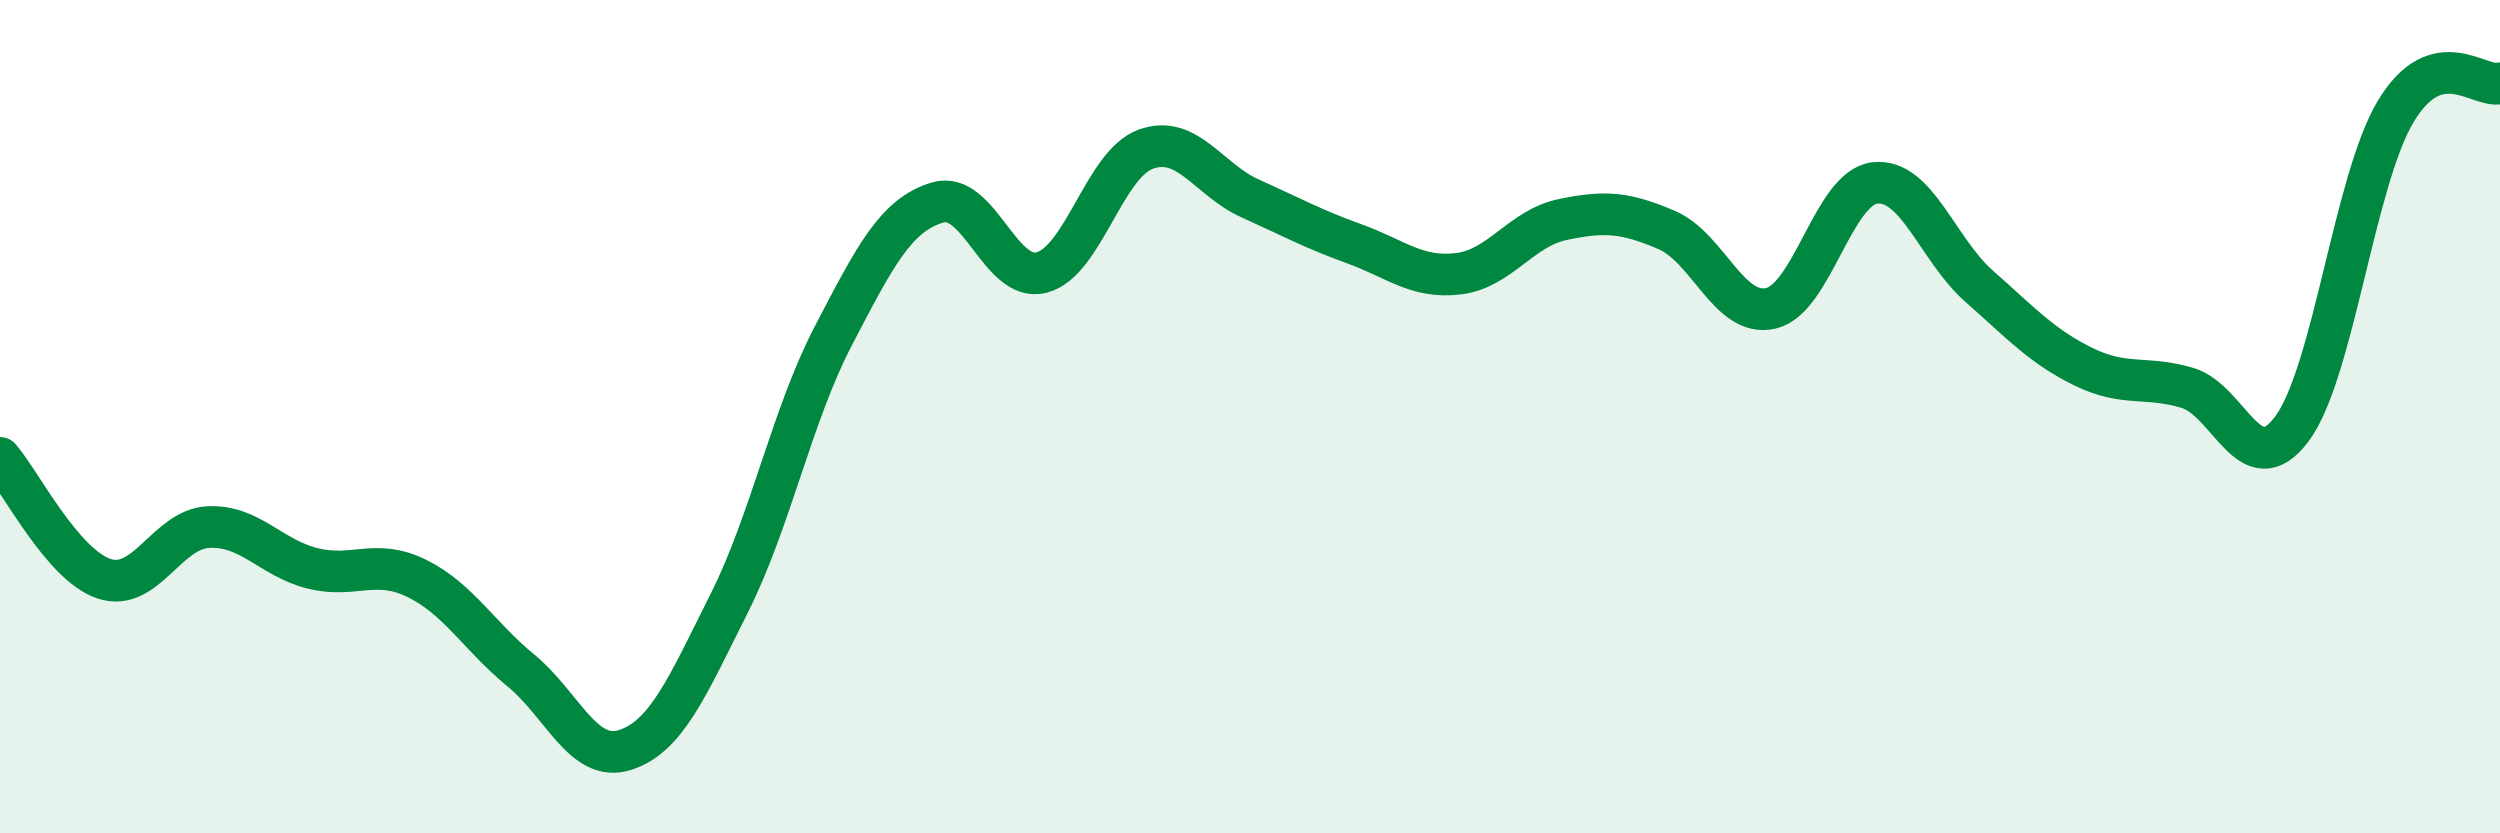
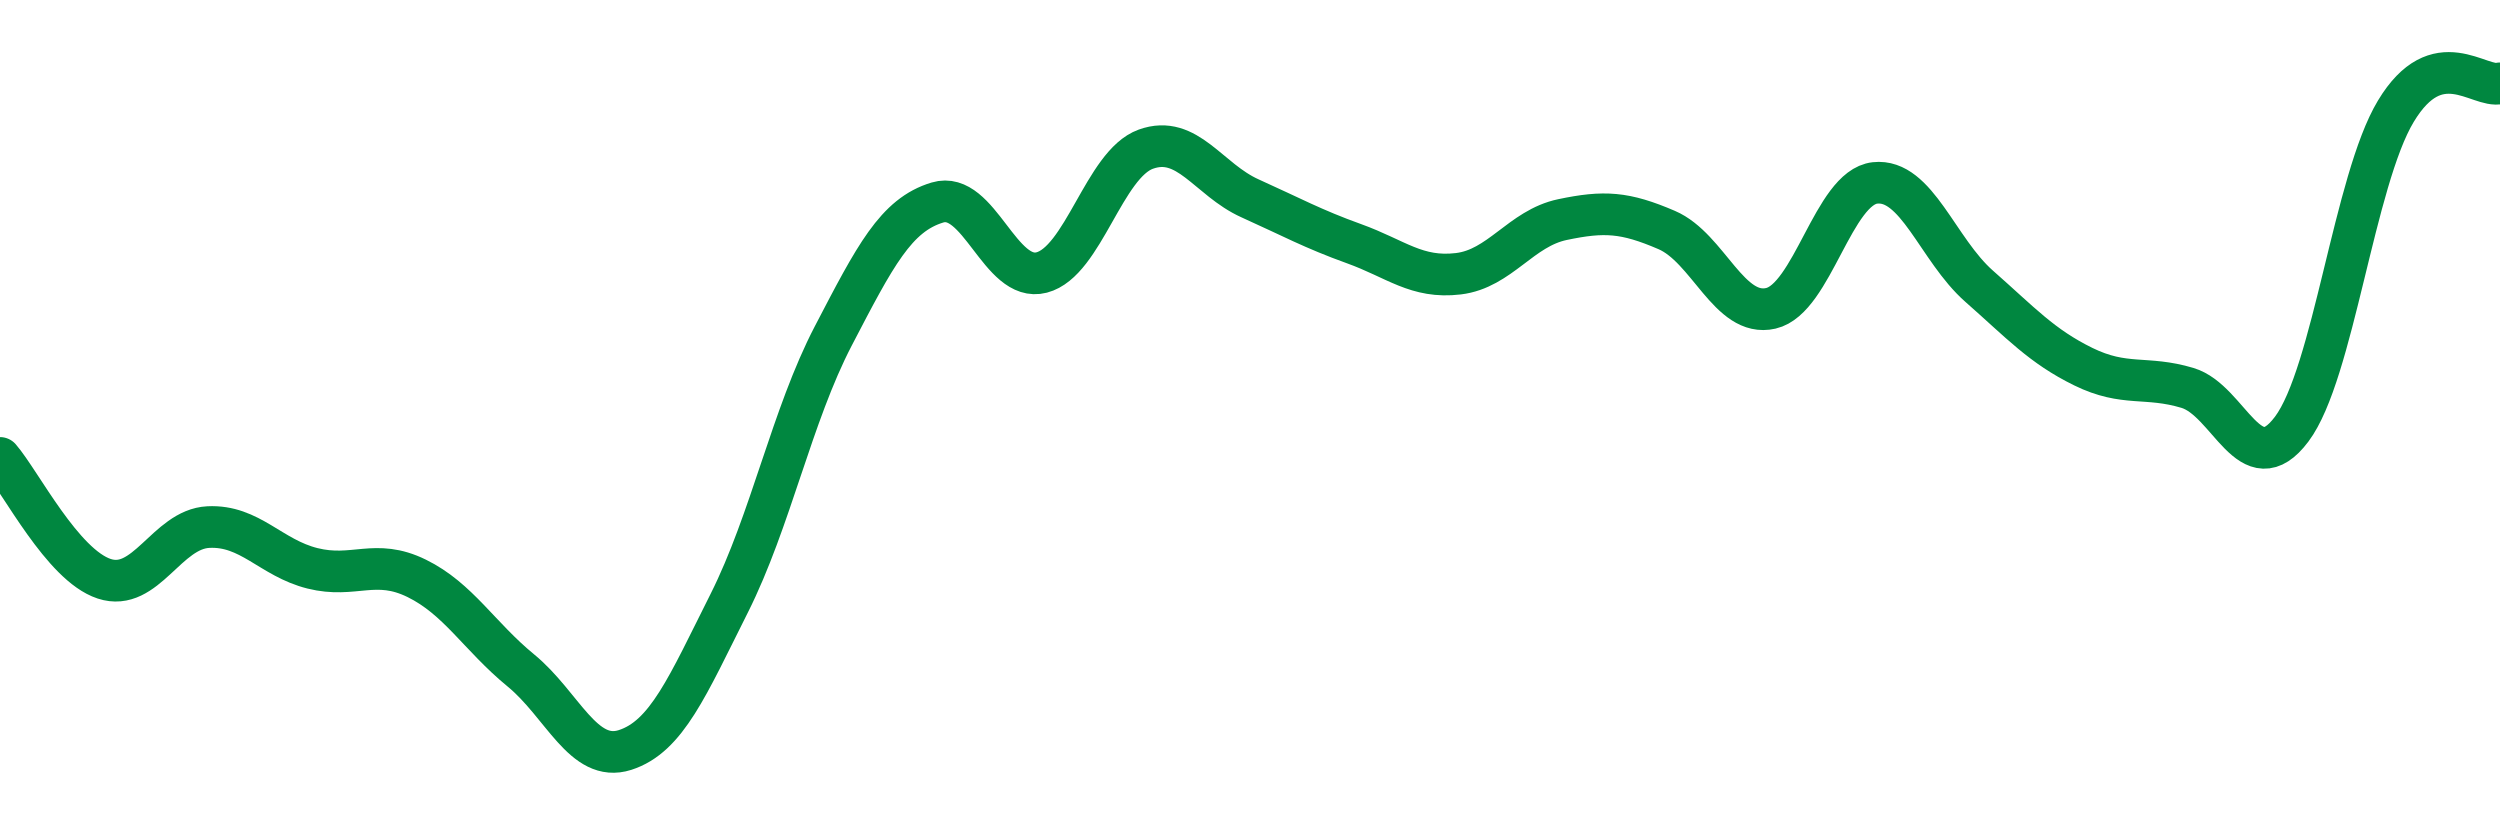
<svg xmlns="http://www.w3.org/2000/svg" width="60" height="20" viewBox="0 0 60 20">
-   <path d="M 0,10.99 C 0.5,11.57 1.5,13.56 2.5,13.89 C 3.5,14.22 4,12.7 5,12.65 C 6,12.6 6.5,13.39 7.5,13.64 C 8.5,13.89 9,13.39 10,13.88 C 11,14.37 11.5,15.27 12.5,16.09 C 13.5,16.91 14,18.32 15,18 C 16,17.68 16.5,16.47 17.5,14.48 C 18.5,12.49 19,9.98 20,8.06 C 21,6.14 21.5,5.16 22.5,4.86 C 23.5,4.56 24,6.8 25,6.54 C 26,6.28 26.5,3.94 27.5,3.58 C 28.5,3.22 29,4.31 30,4.76 C 31,5.21 31.5,5.49 32.5,5.85 C 33.5,6.21 34,6.69 35,6.57 C 36,6.45 36.5,5.48 37.5,5.27 C 38.5,5.06 39,5.09 40,5.52 C 41,5.95 41.5,7.63 42.5,7.4 C 43.5,7.17 44,4.5 45,4.39 C 46,4.28 46.5,5.99 47.5,6.87 C 48.5,7.75 49,8.31 50,8.8 C 51,9.29 51.5,9.01 52.5,9.31 C 53.5,9.61 54,11.63 55,10.3 C 56,8.97 56.5,4.33 57.5,2.67 C 58.5,1.01 59.5,2.13 60,2L60 20L0 20Z" fill="#008740" opacity="0.1" stroke-linecap="round" stroke-linejoin="round" />
  <path d="M 0,10.99 C 0.5,11.57 1.5,13.56 2.5,13.89 C 3.5,14.22 4,12.7 5,12.65 C 6,12.6 6.5,13.39 7.5,13.64 C 8.5,13.89 9,13.39 10,13.88 C 11,14.37 11.5,15.27 12.5,16.09 C 13.5,16.91 14,18.32 15,18 C 16,17.68 16.5,16.47 17.5,14.48 C 18.5,12.49 19,9.98 20,8.06 C 21,6.14 21.5,5.16 22.5,4.86 C 23.5,4.56 24,6.8 25,6.54 C 26,6.28 26.5,3.94 27.5,3.58 C 28.5,3.22 29,4.31 30,4.76 C 31,5.21 31.5,5.49 32.5,5.85 C 33.5,6.21 34,6.69 35,6.57 C 36,6.45 36.5,5.48 37.5,5.27 C 38.5,5.06 39,5.09 40,5.52 C 41,5.95 41.5,7.63 42.5,7.4 C 43.5,7.17 44,4.5 45,4.39 C 46,4.28 46.5,5.99 47.5,6.87 C 48.5,7.75 49,8.31 50,8.8 C 51,9.29 51.5,9.01 52.5,9.31 C 53.5,9.61 54,11.63 55,10.3 C 56,8.97 56.5,4.33 57.5,2.67 C 58.5,1.01 59.5,2.13 60,2" stroke="#008740" stroke-width="1" fill="none" stroke-linecap="round" stroke-linejoin="round" />
</svg>